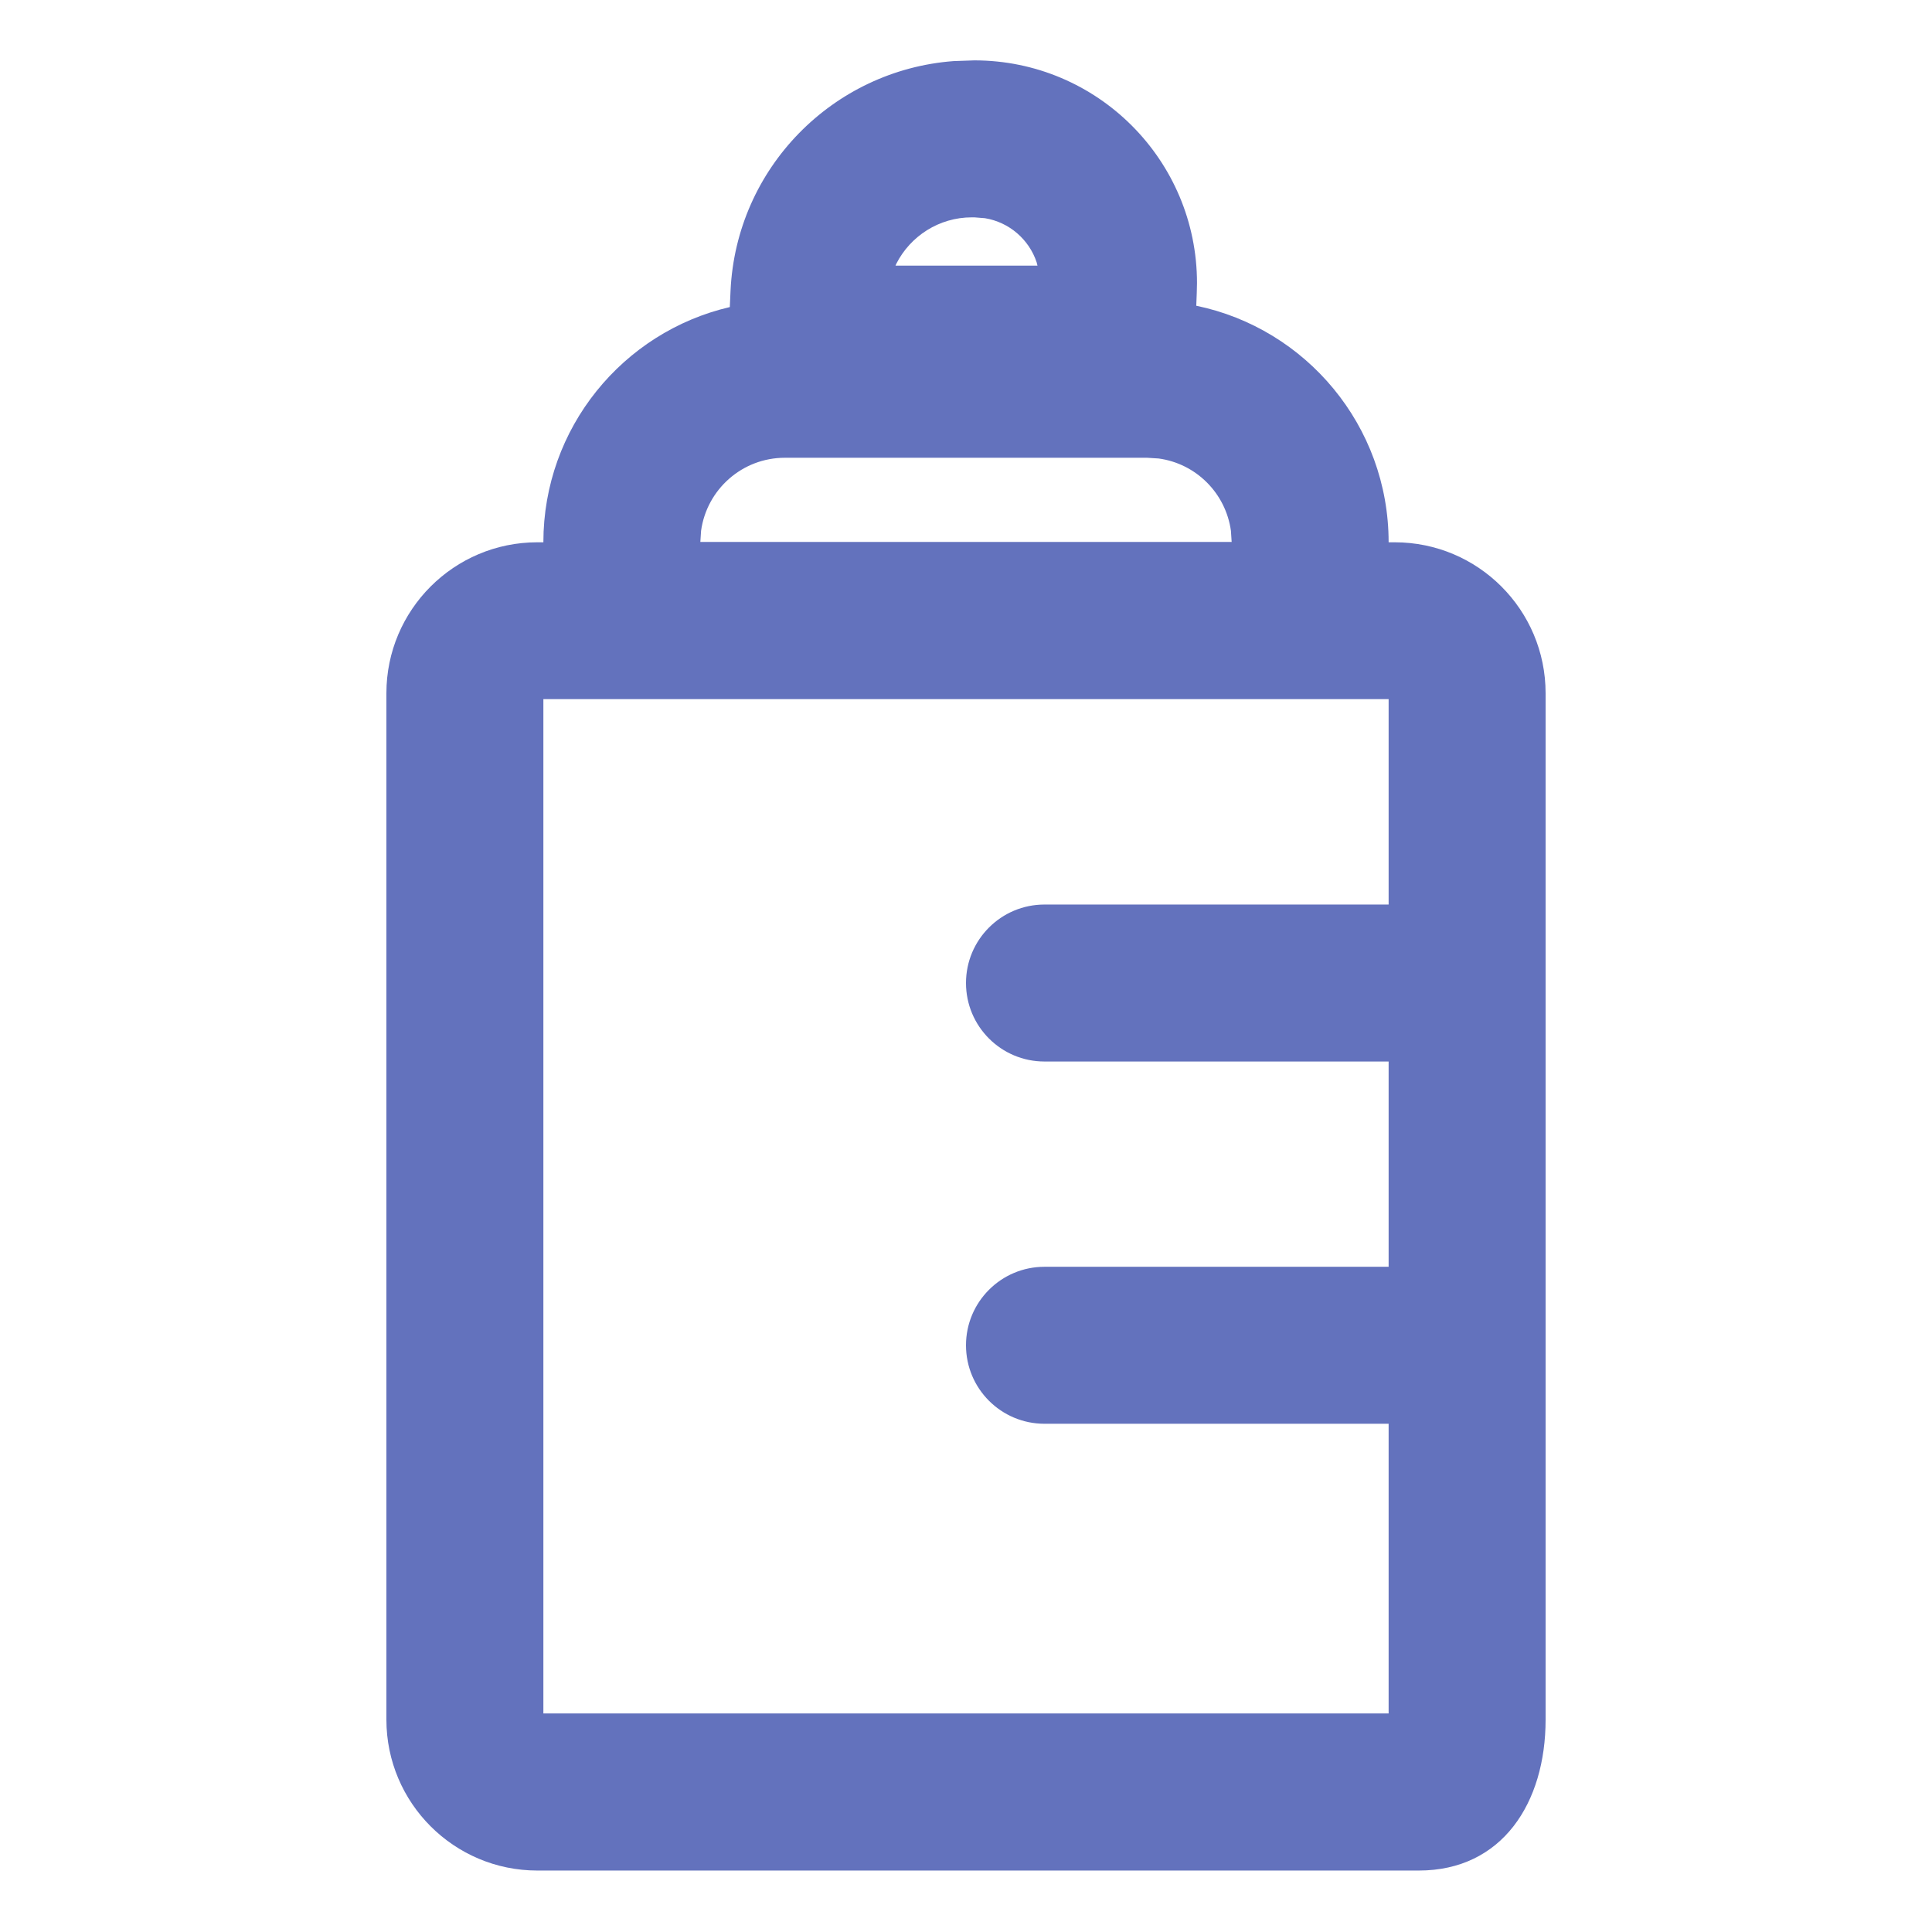
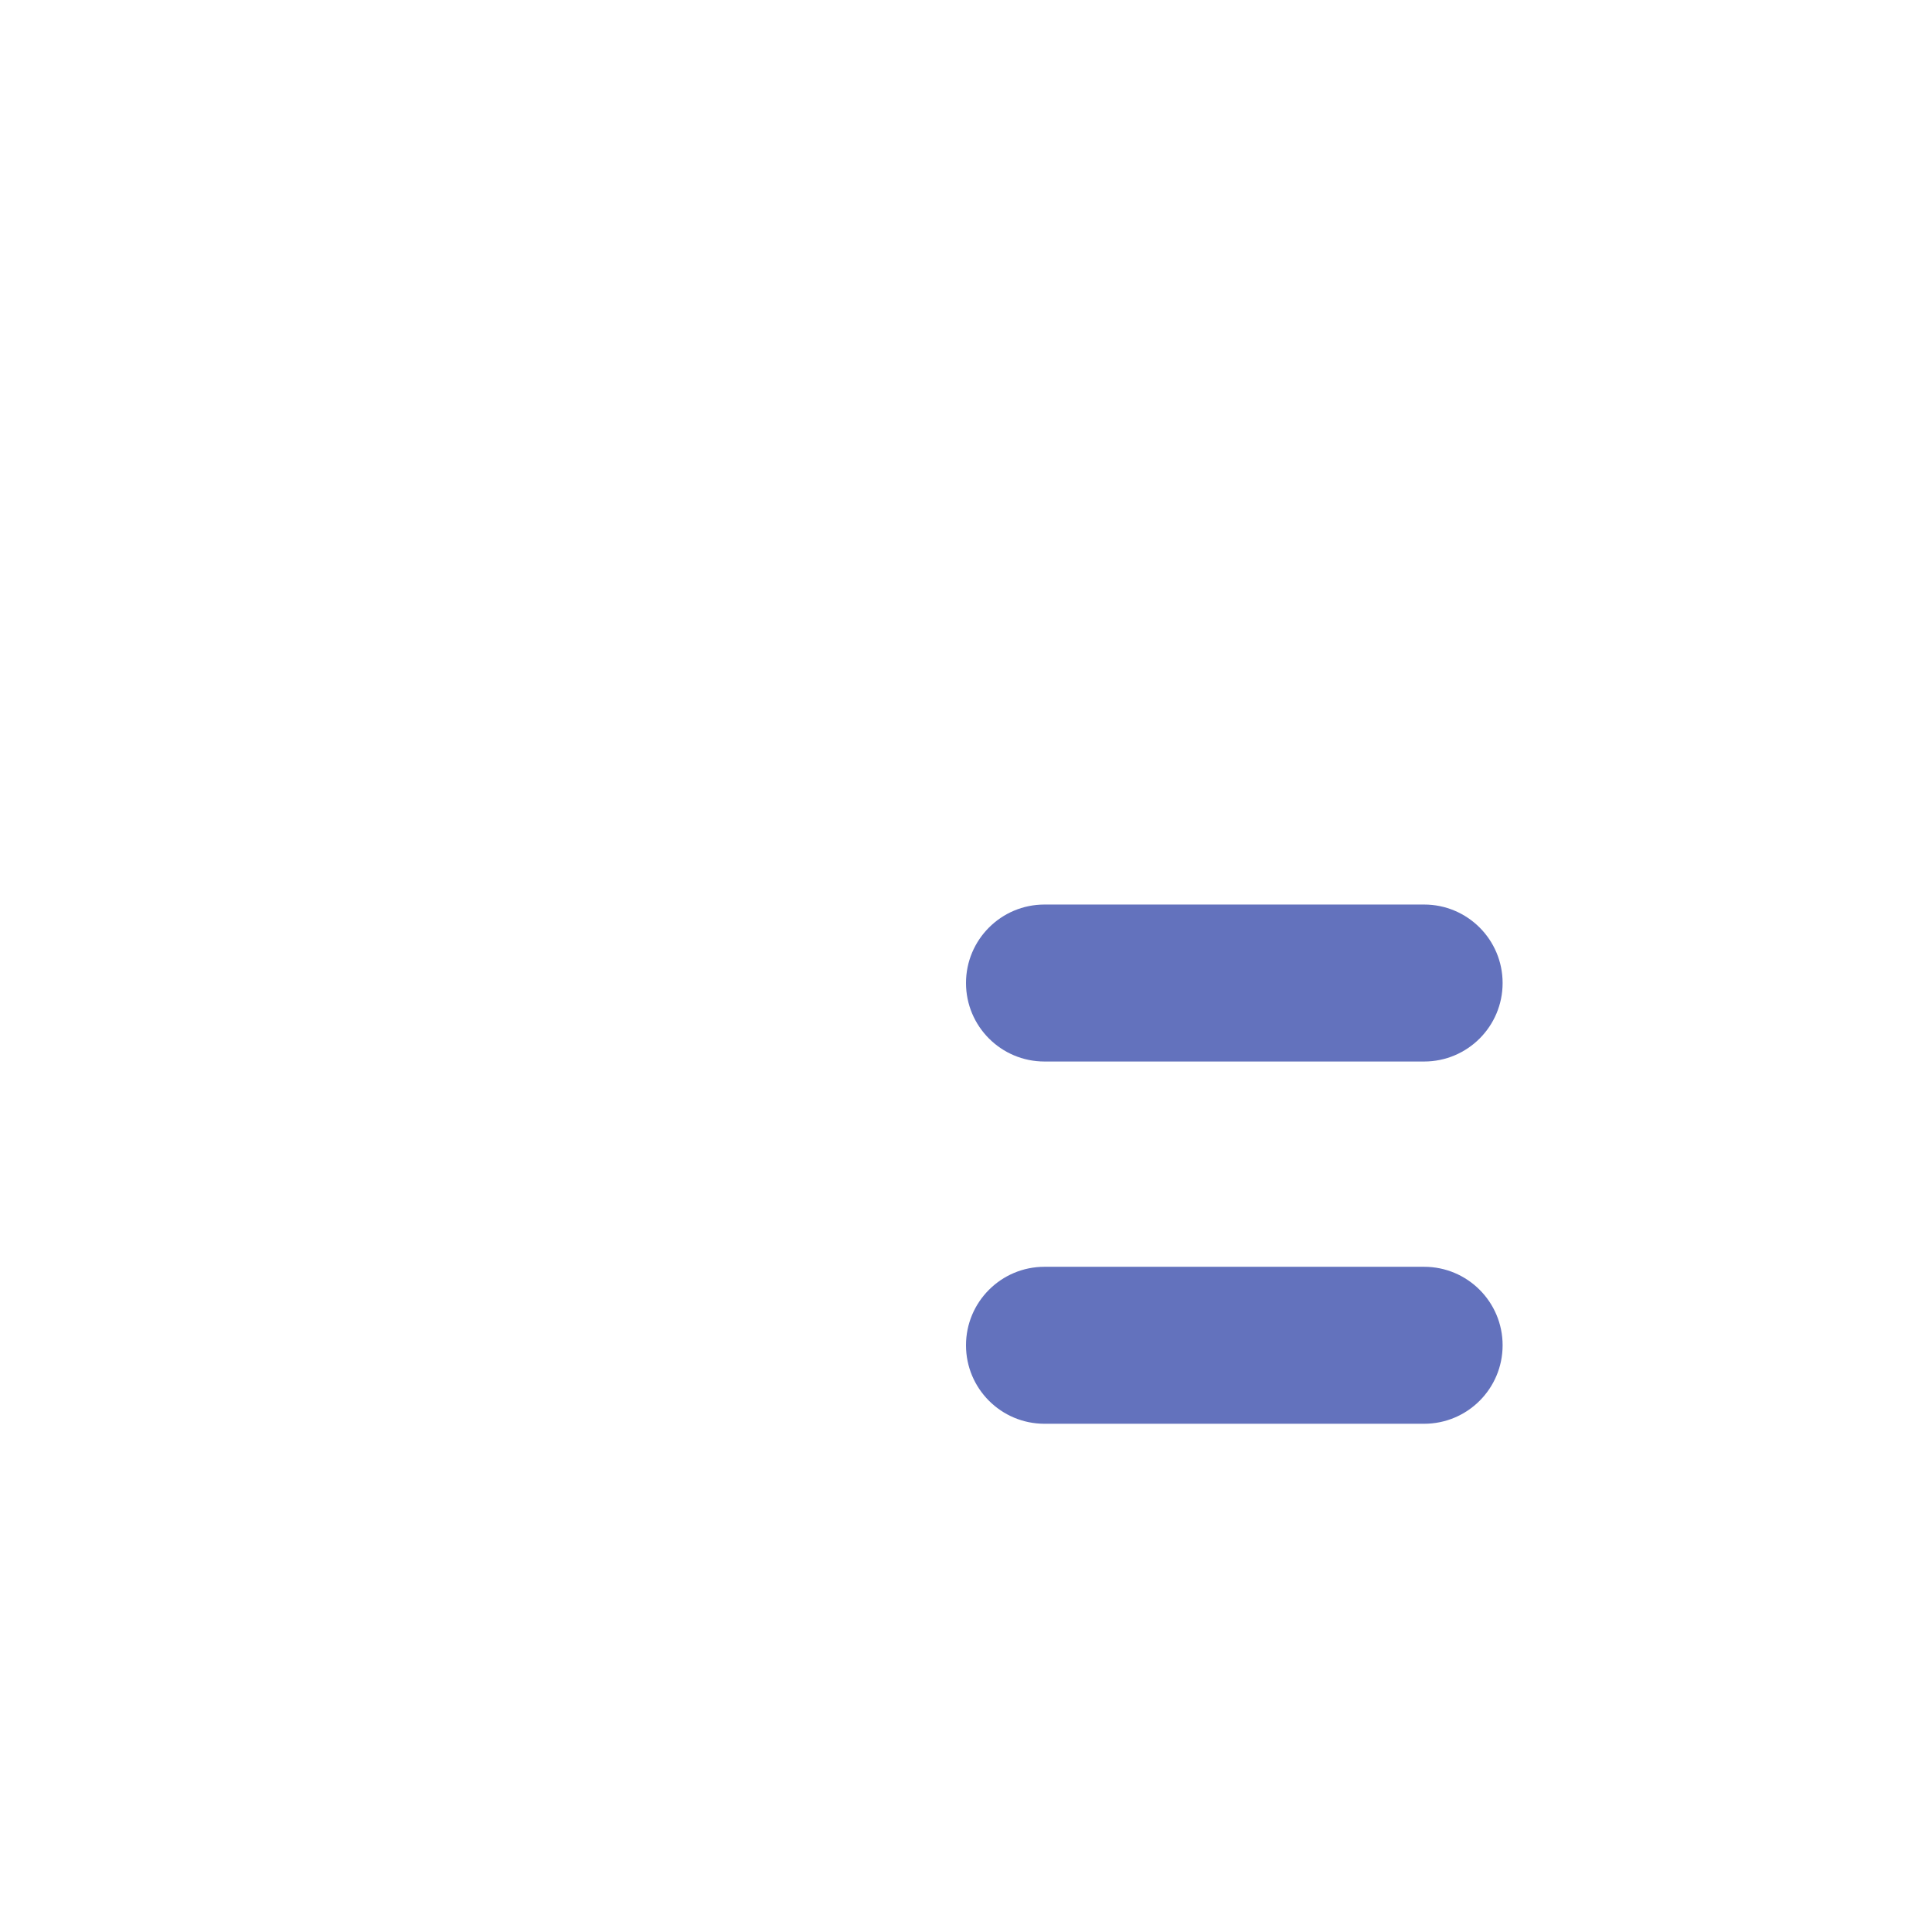
<svg xmlns="http://www.w3.org/2000/svg" width="16px" height="16px" viewBox="0 0 16 16" version="1.1">
  <title>服务区/地址备份_4</title>
  <g id="考核管理" stroke="none" stroke-width="1" fill="none" fill-rule="evenodd">
    <g id="1211版本优化切图" transform="translate(-271, -174)" fill="#6372BD" fill-rule="nonzero">
      <g id="服务区/地址备份-4" transform="translate(271, 174)">
        <g id="服务区/地址备份" transform="translate(3, 0.5)">
          <path d="M5.65,6.991 L8.794,6.991 C9.153,6.991 9.444,7.282 9.444,7.641 C9.444,8 9.153,8.291 8.794,8.291 L5.65,8.291 C5.291,8.291 5,8 5,7.641 C5,7.282 5.291,6.991 5.65,6.991 Z M5.65,9.991 L8.794,9.991 C9.153,9.991 9.444,10.282 9.444,10.641 C9.444,11 9.153,11.291 8.794,11.291 L5.65,11.291 C5.291,11.291 5,11 5,10.641 C5,10.282 5.291,9.991 5.65,9.991 Z" id="形状结合" />
-           <path d="M5.069,0 C6.088,0 6.913,0.826 6.913,1.844 L6.911,1.929 L6.907,2.032 C7.816,2.22 8.5,3.026 8.5,3.991 L8.55,3.991 C9.241,3.991 9.8,4.551 9.8,5.241 L9.8,13.741 C9.8,14.431 9.44,14.991 8.75,14.991 L1.45,14.991 C0.76,14.991 0.2,14.431 0.2,13.741 L0.2,5.241 C0.2,4.551 0.76,3.991 1.45,3.991 L1.5,3.991 C1.5,3.043 2.159,2.249 3.044,2.043 L3.05,1.908 C3.097,0.891 3.898,0.081 4.897,0.006 L5.069,0 Z M8.5,5.29 L1.5,5.29 L1.5,13.69 L8.5,13.69 L8.5,5.29 Z M6.5,3.291 L3.5,3.291 C3.146,3.291 2.853,3.554 2.806,3.896 L2.8,3.988 L7.2,3.988 L7.194,3.896 C7.151,3.585 6.906,3.339 6.595,3.297 L6.5,3.291 Z M5.069,1.3 L5.048,1.3 C4.776,1.3 4.539,1.456 4.423,1.684 L4.416,1.7 L5.592,1.7 L5.585,1.672 C5.522,1.483 5.358,1.34 5.157,1.307 L5.069,1.3 Z" id="形状结合" />
        </g>
      </g>
    </g>
  </g>
</svg>